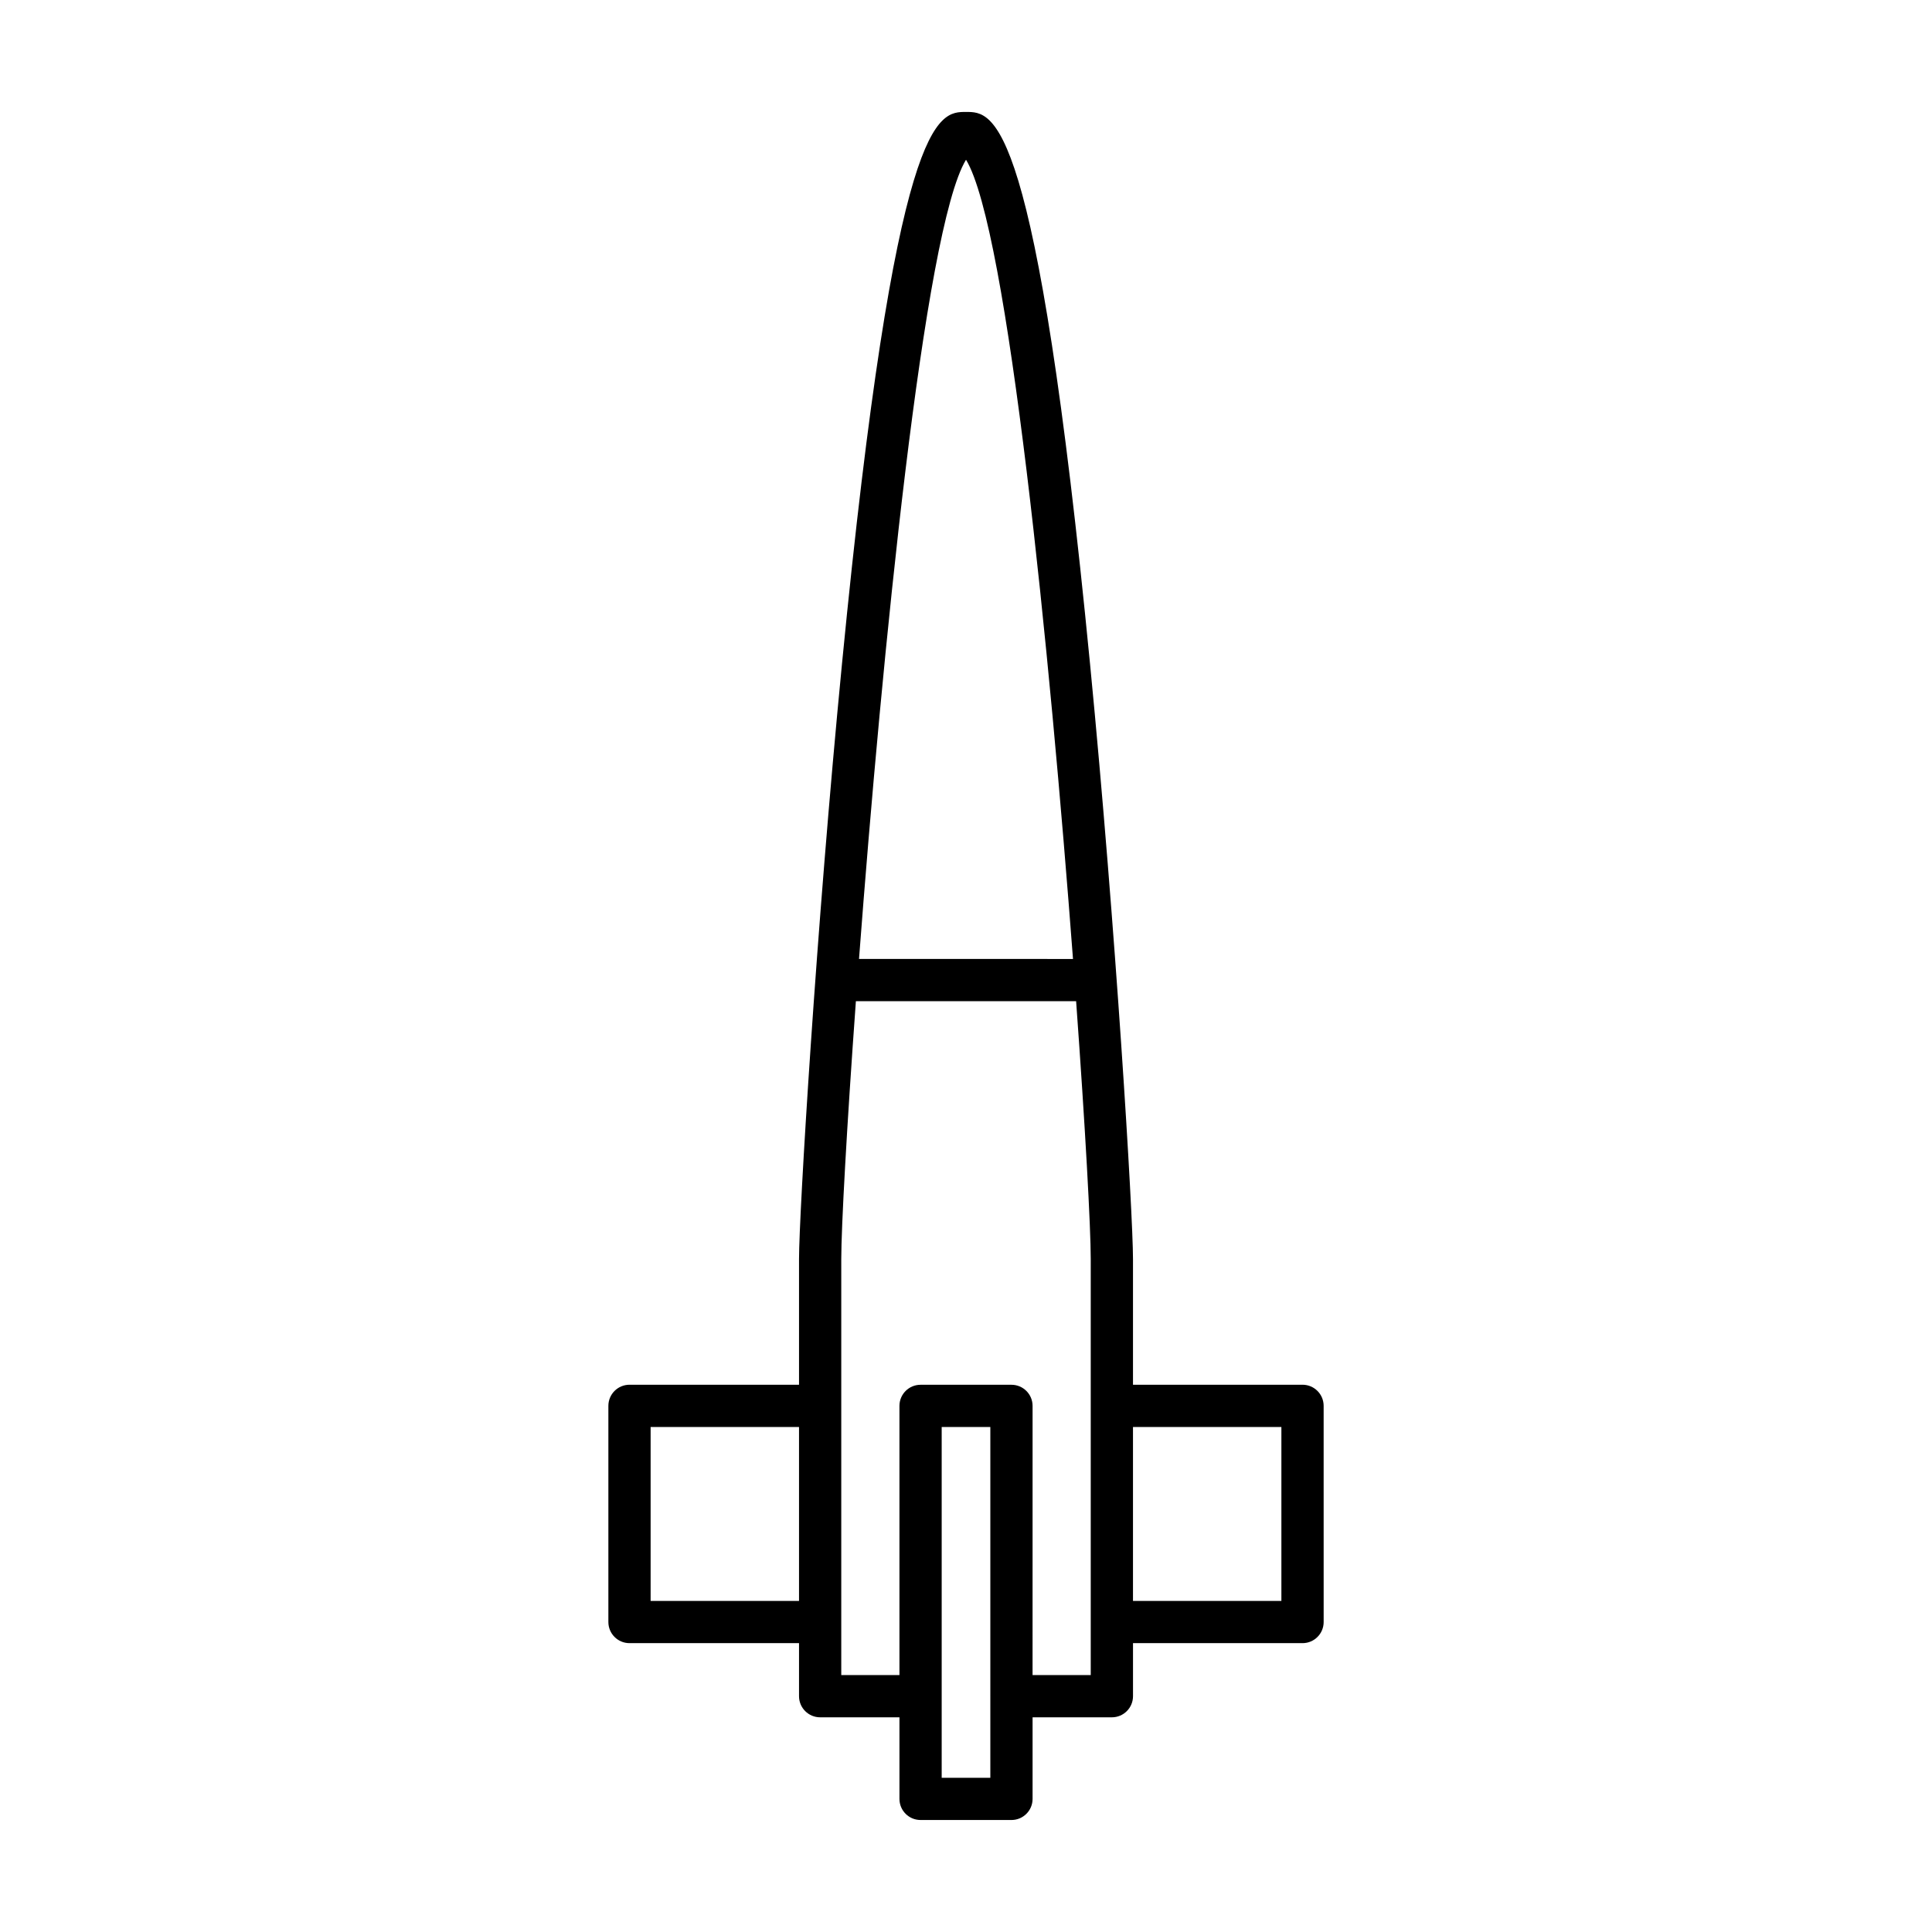
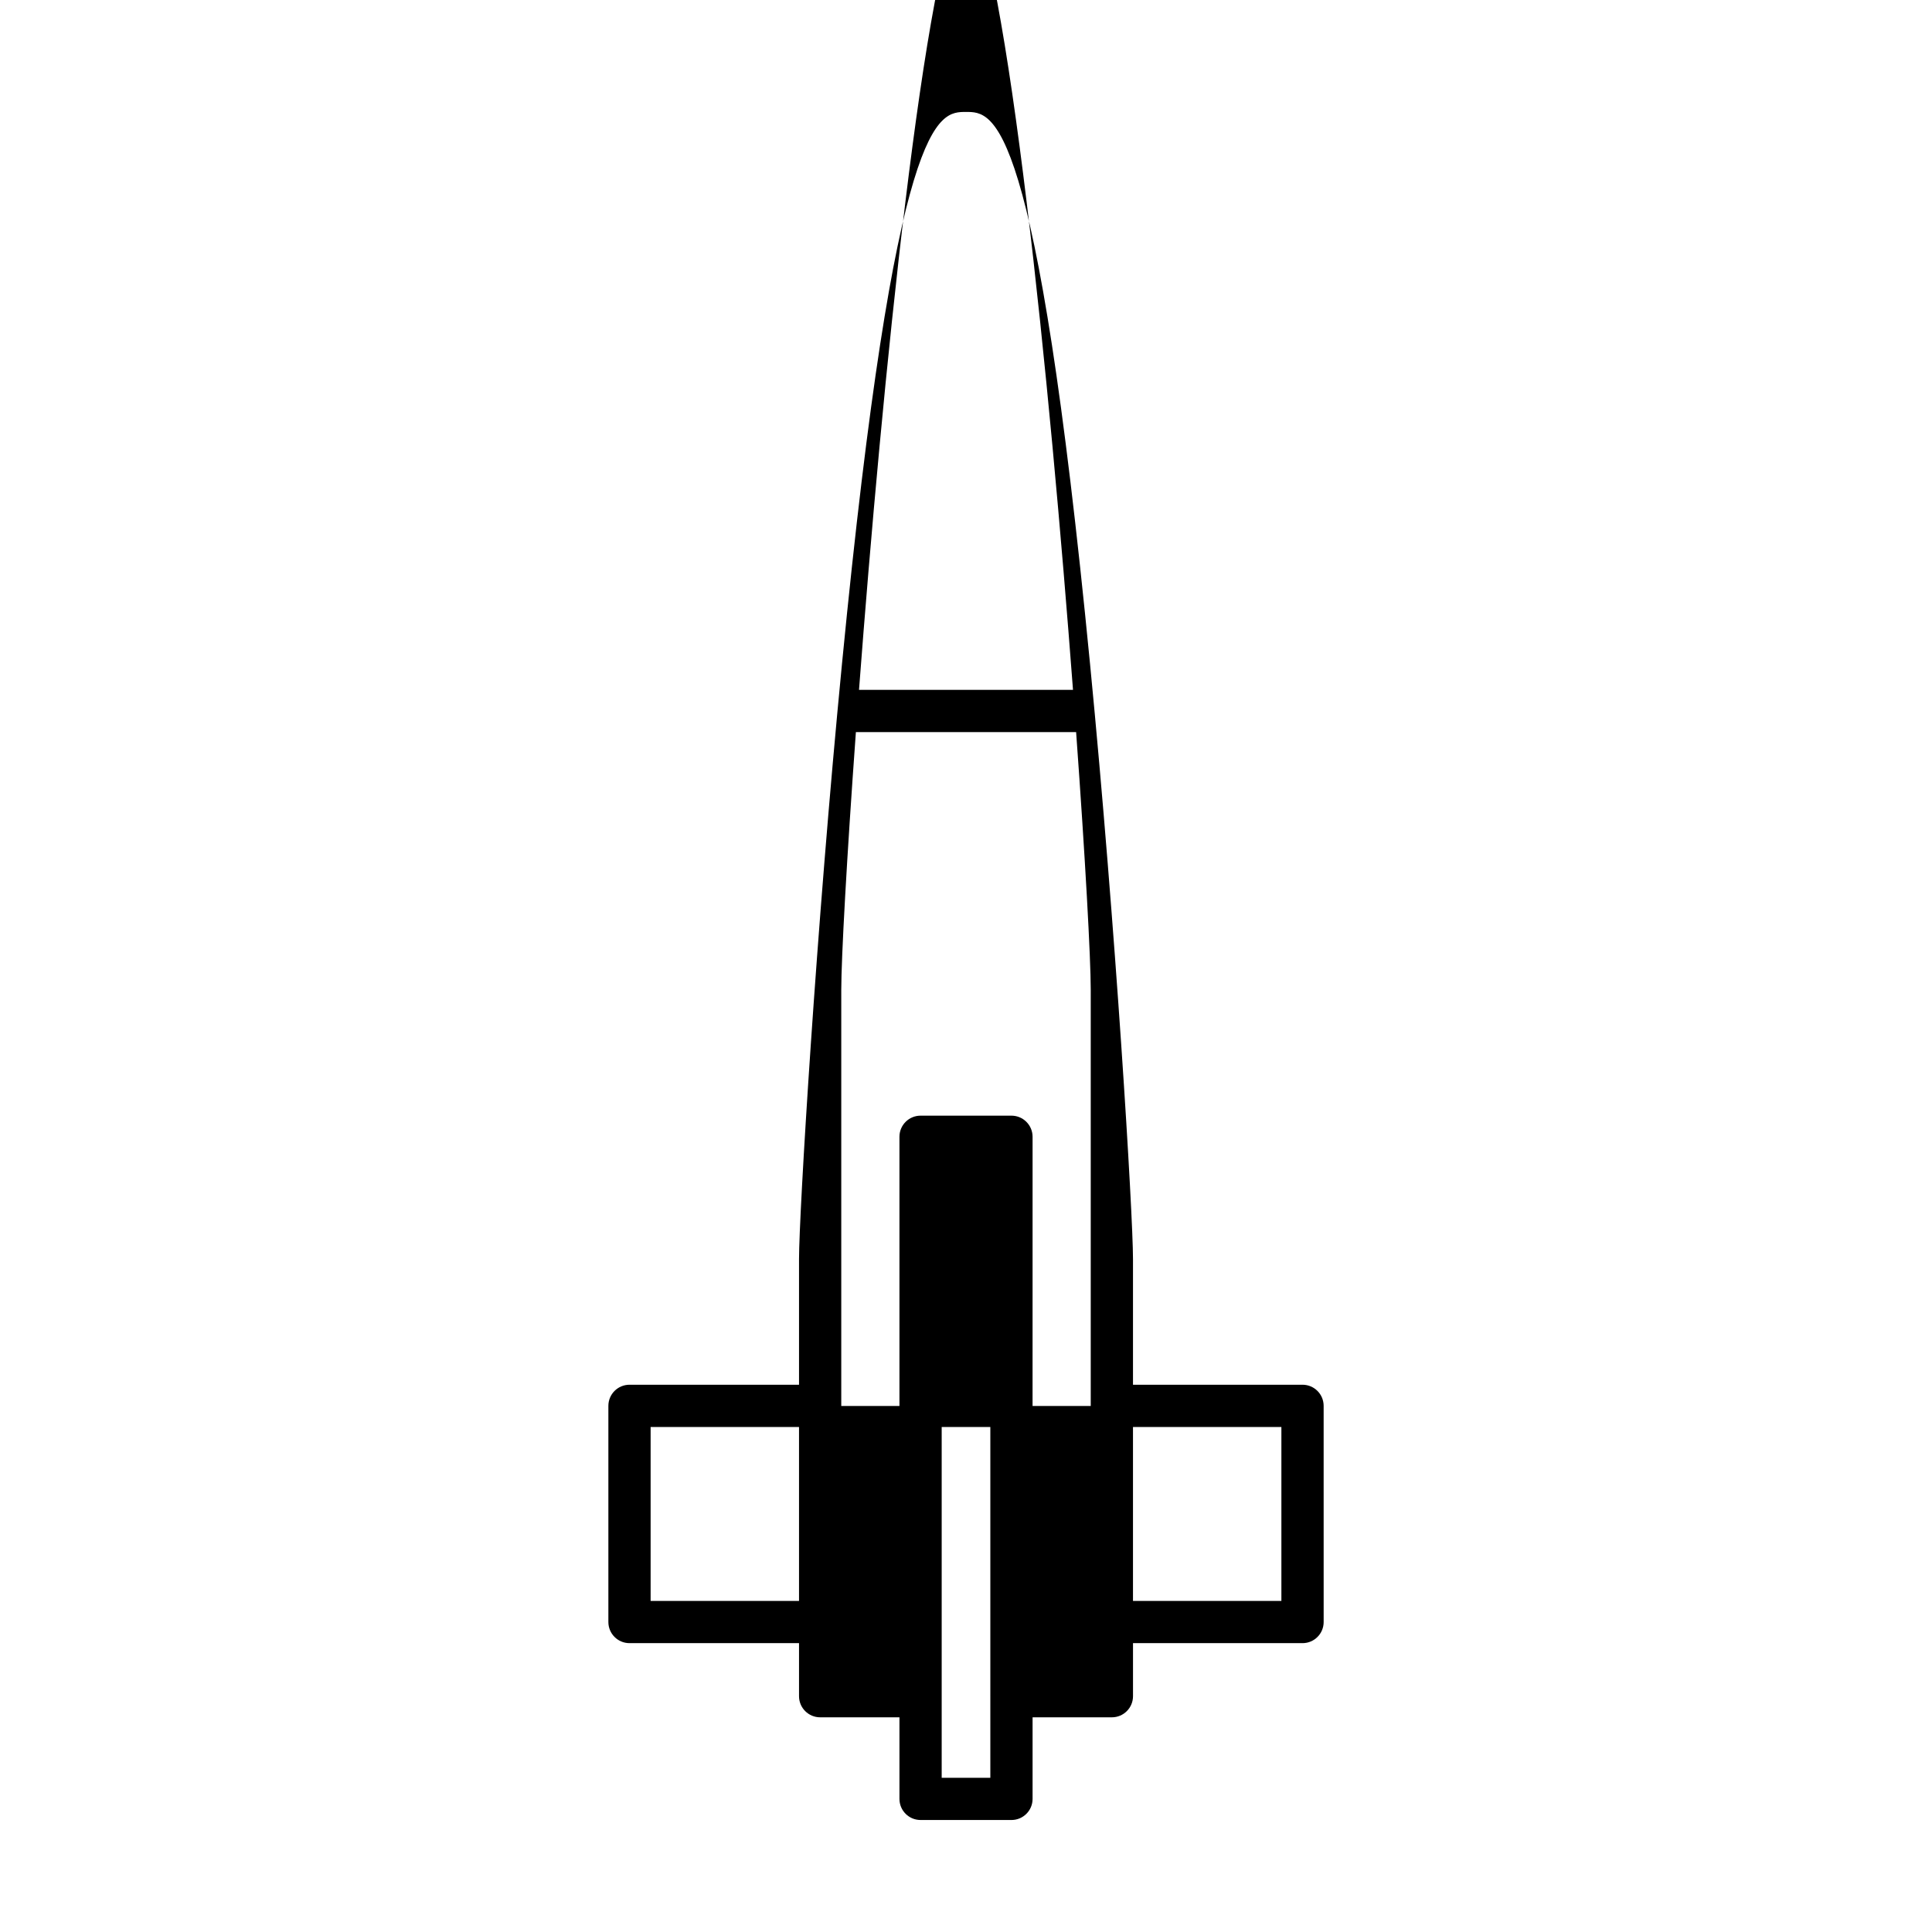
<svg xmlns="http://www.w3.org/2000/svg" fill="#000000" width="800px" height="800px" version="1.1" viewBox="144 144 512 512">
-   <path d="m387.96 626.32h24.086c3.094 0 5.598-2.504 5.598-5.598v-21.617h21.016c3.094 0 5.598-2.504 5.598-5.598v-14.055h44.926c3.094 0 5.598-2.504 5.598-5.598l-0.004-57.285c0-3.094-2.504-5.598-5.598-5.598h-44.926v-33.324c0-11.781-4.539-87.418-11.383-157.71-14.242-146.27-25.449-146.27-32.867-146.27s-18.625 0-32.871 146.27c-6.844 70.289-11.383 145.93-11.383 157.71v33.324h-44.926c-3.094 0-5.598 2.504-5.598 5.598v57.285c0 3.094 2.504 5.598 5.598 5.598h44.926v14.055c0 3.094 2.504 5.598 5.598 5.598h21.016v21.617c0 3.094 2.5 5.598 5.598 5.598zm56.293-104.15h39.328v46.09h-39.328zm-88.504 46.09h-39.328v-46.09h39.328zm50.699 25.227c0 0.008-0.004 0.016-0.004 0.027 0 0.008 0.004 0.016 0.004 0.027v21.59h-12.891v-92.961h12.891zm-6.445-407.16c11.129 18.23 22.27 131.3 28.352 211.81l-56.707-0.004c6.086-80.504 17.223-193.57 28.355-211.8zm-33.059 401.59v-110.26c0-8.367 1.438-34.703 3.875-68.328h58.363c2.438 33.625 3.875 59.961 3.875 68.328v110.26h-15.418l0.004-71.34c0-3.094-2.504-5.598-5.598-5.598h-24.086c-3.094 0-5.598 2.504-5.598 5.598v71.34z" />
+   <path d="m387.96 626.32h24.086c3.094 0 5.598-2.504 5.598-5.598v-21.617h21.016c3.094 0 5.598-2.504 5.598-5.598v-14.055h44.926c3.094 0 5.598-2.504 5.598-5.598l-0.004-57.285c0-3.094-2.504-5.598-5.598-5.598h-44.926v-33.324c0-11.781-4.539-87.418-11.383-157.71-14.242-146.27-25.449-146.27-32.867-146.27s-18.625 0-32.871 146.27c-6.844 70.289-11.383 145.93-11.383 157.71v33.324h-44.926c-3.094 0-5.598 2.504-5.598 5.598v57.285c0 3.094 2.504 5.598 5.598 5.598h44.926v14.055c0 3.094 2.504 5.598 5.598 5.598h21.016v21.617c0 3.094 2.5 5.598 5.598 5.598zm56.293-104.15h39.328v46.09h-39.328zm-88.504 46.09h-39.328v-46.09h39.328zm50.699 25.227c0 0.008-0.004 0.016-0.004 0.027 0 0.008 0.004 0.016 0.004 0.027v21.59h-12.891v-92.961h12.891m-6.445-407.16c11.129 18.23 22.27 131.3 28.352 211.81l-56.707-0.004c6.086-80.504 17.223-193.57 28.355-211.8zm-33.059 401.59v-110.26c0-8.367 1.438-34.703 3.875-68.328h58.363c2.438 33.625 3.875 59.961 3.875 68.328v110.26h-15.418l0.004-71.34c0-3.094-2.504-5.598-5.598-5.598h-24.086c-3.094 0-5.598 2.504-5.598 5.598v71.34z" />
</svg>